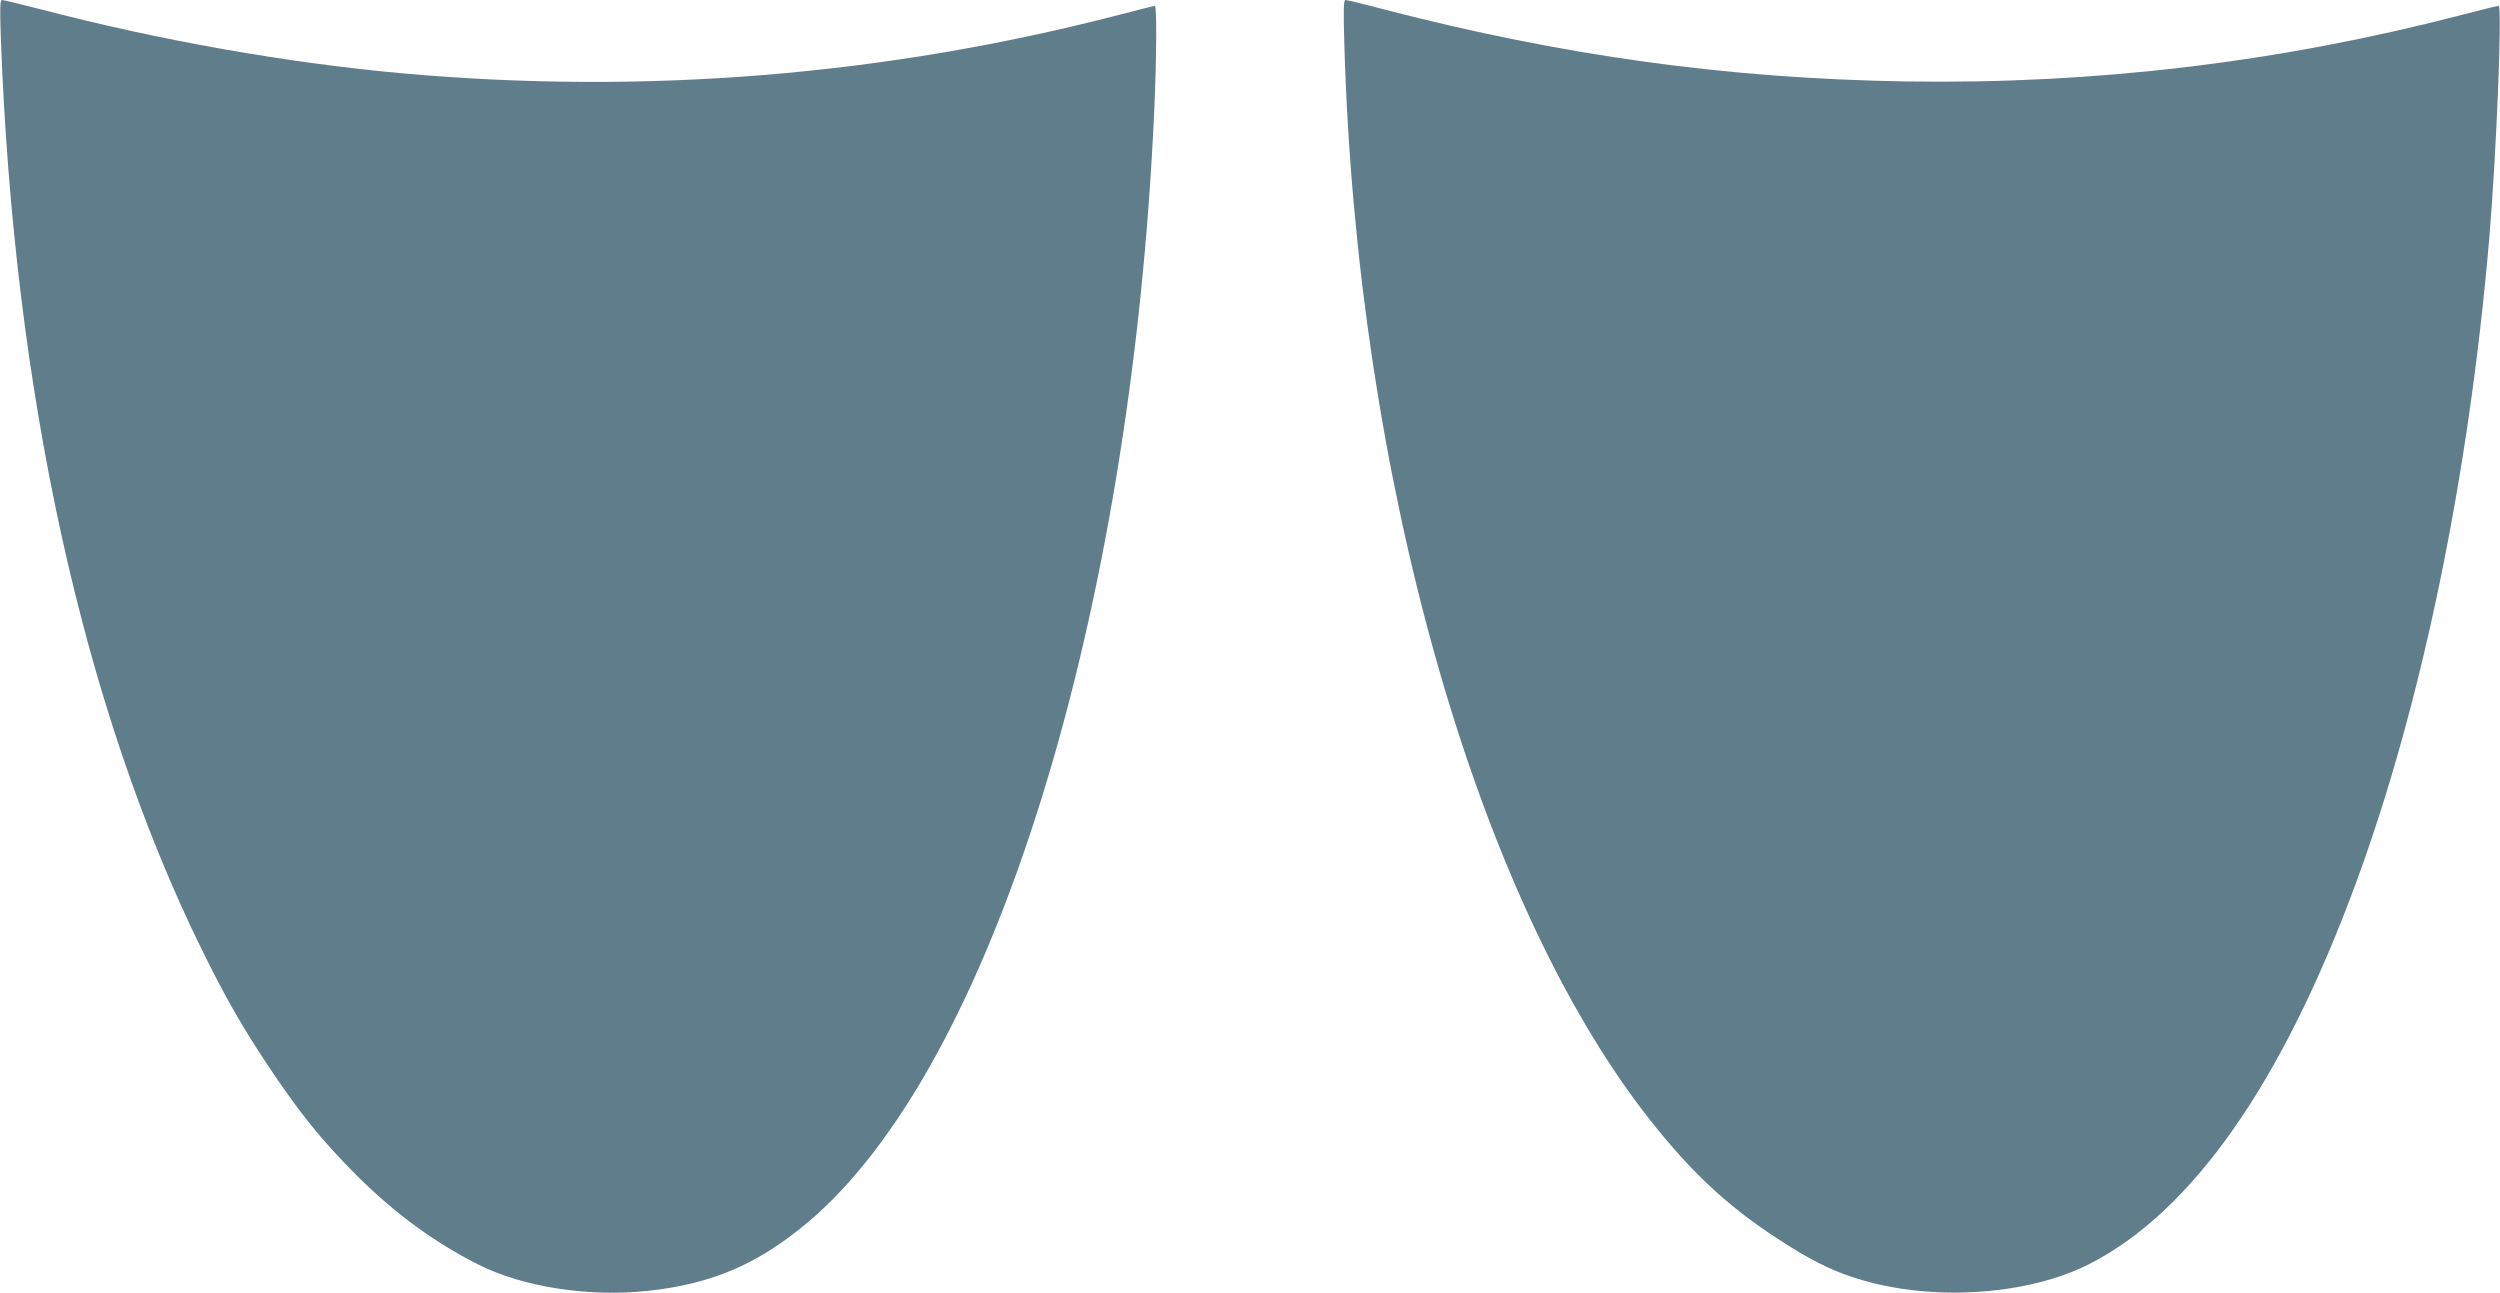
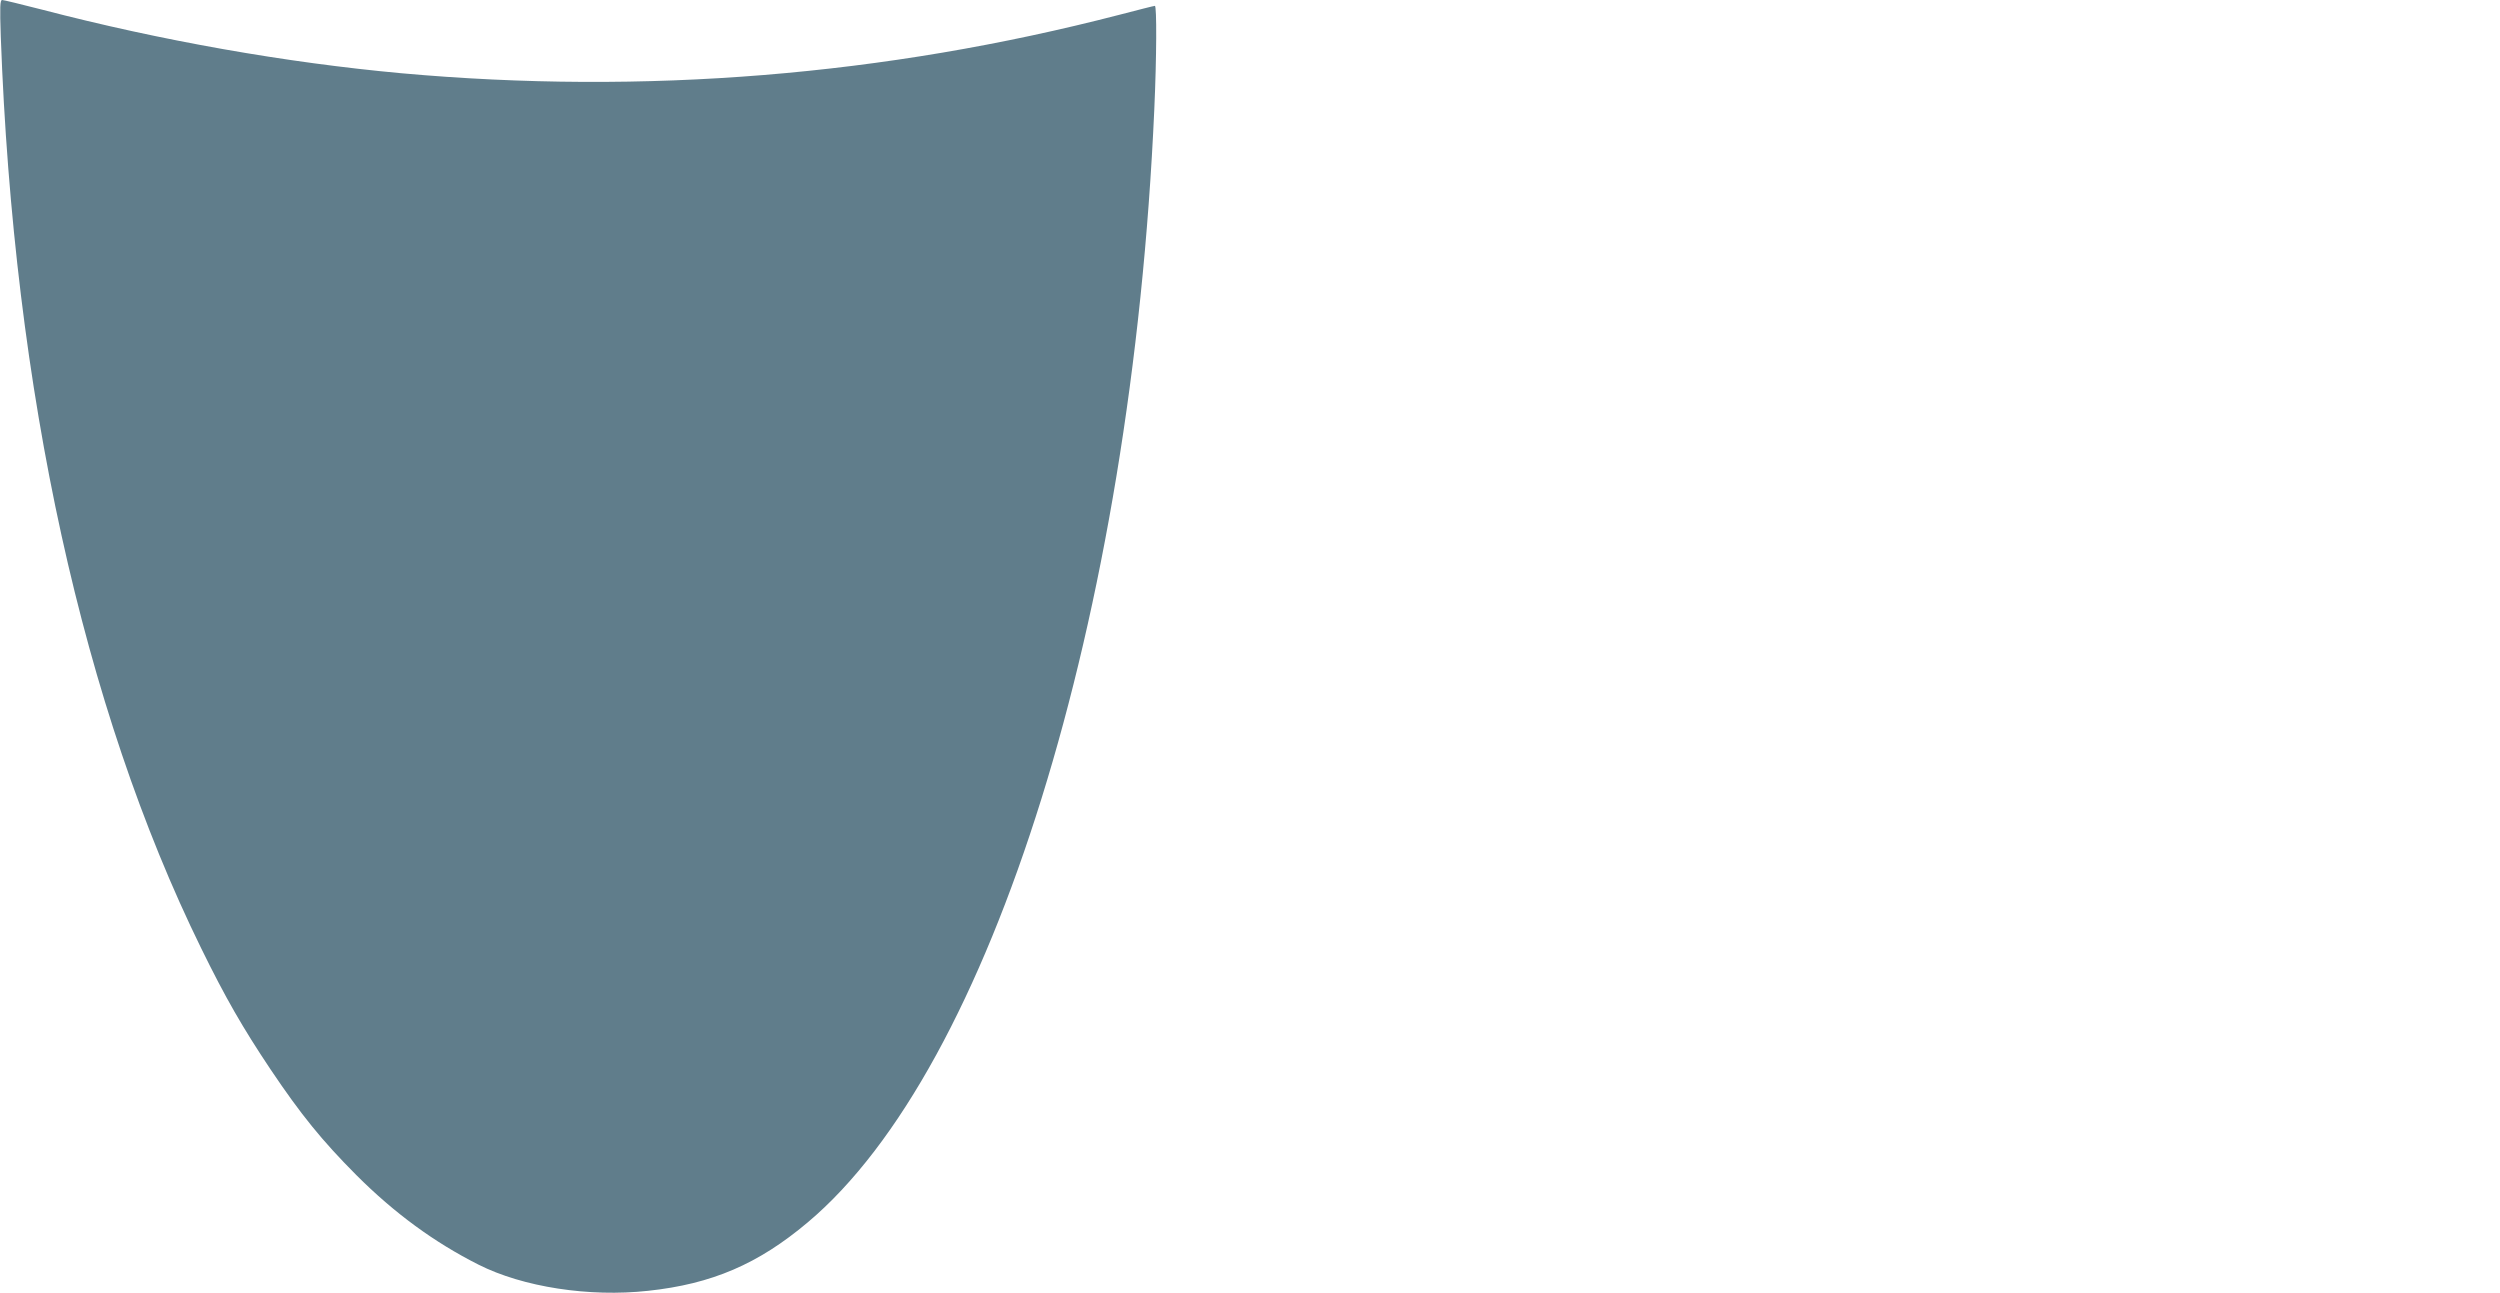
<svg xmlns="http://www.w3.org/2000/svg" version="1.0" width="1280pt" height="662pt" viewBox="0 0 1280 662" preserveAspectRatio="xMidYMid meet">
  <g transform="translate(0,662) scale(0.1,-0.1)" fill="#607d8b" stroke="none">
    <path d="M4 6433 c66 -1819 421 -3435 1026 -4668 124 -253 212 -406 355 -620 156 -232 262 -363 439 -541 196 -196 400 -345 626 -459 228 -115 567 -167 868 -134 327 35 564 137 817 350 942 791 1659 3095 1775 5699 12 267 13 530 3 530 -5 0 -87 -21 -183 -46 -1200 -311 -2431 -411 -3675 -299 -589 54 -1227 166 -1841 326 -105 27 -196 49 -203 49 -11 0 -12 -36 -7 -187z" />
-     <path d="M6883 6393 c64 -2214 676 -4373 1558 -5498 229 -292 425 -471 718 -654 145 -91 247 -138 378 -176 372 -108 845 -75 1156 81 528 266 993 929 1371 1957 336 914 577 2080 681 3297 37 435 67 1190 48 1190 -6 0 -89 -20 -184 -45 -936 -244 -1883 -357 -2849 -342 -918 15 -1755 131 -2667 367 -105 28 -197 50 -204 50 -10 0 -11 -49 -6 -227z" />
  </g>
</svg>